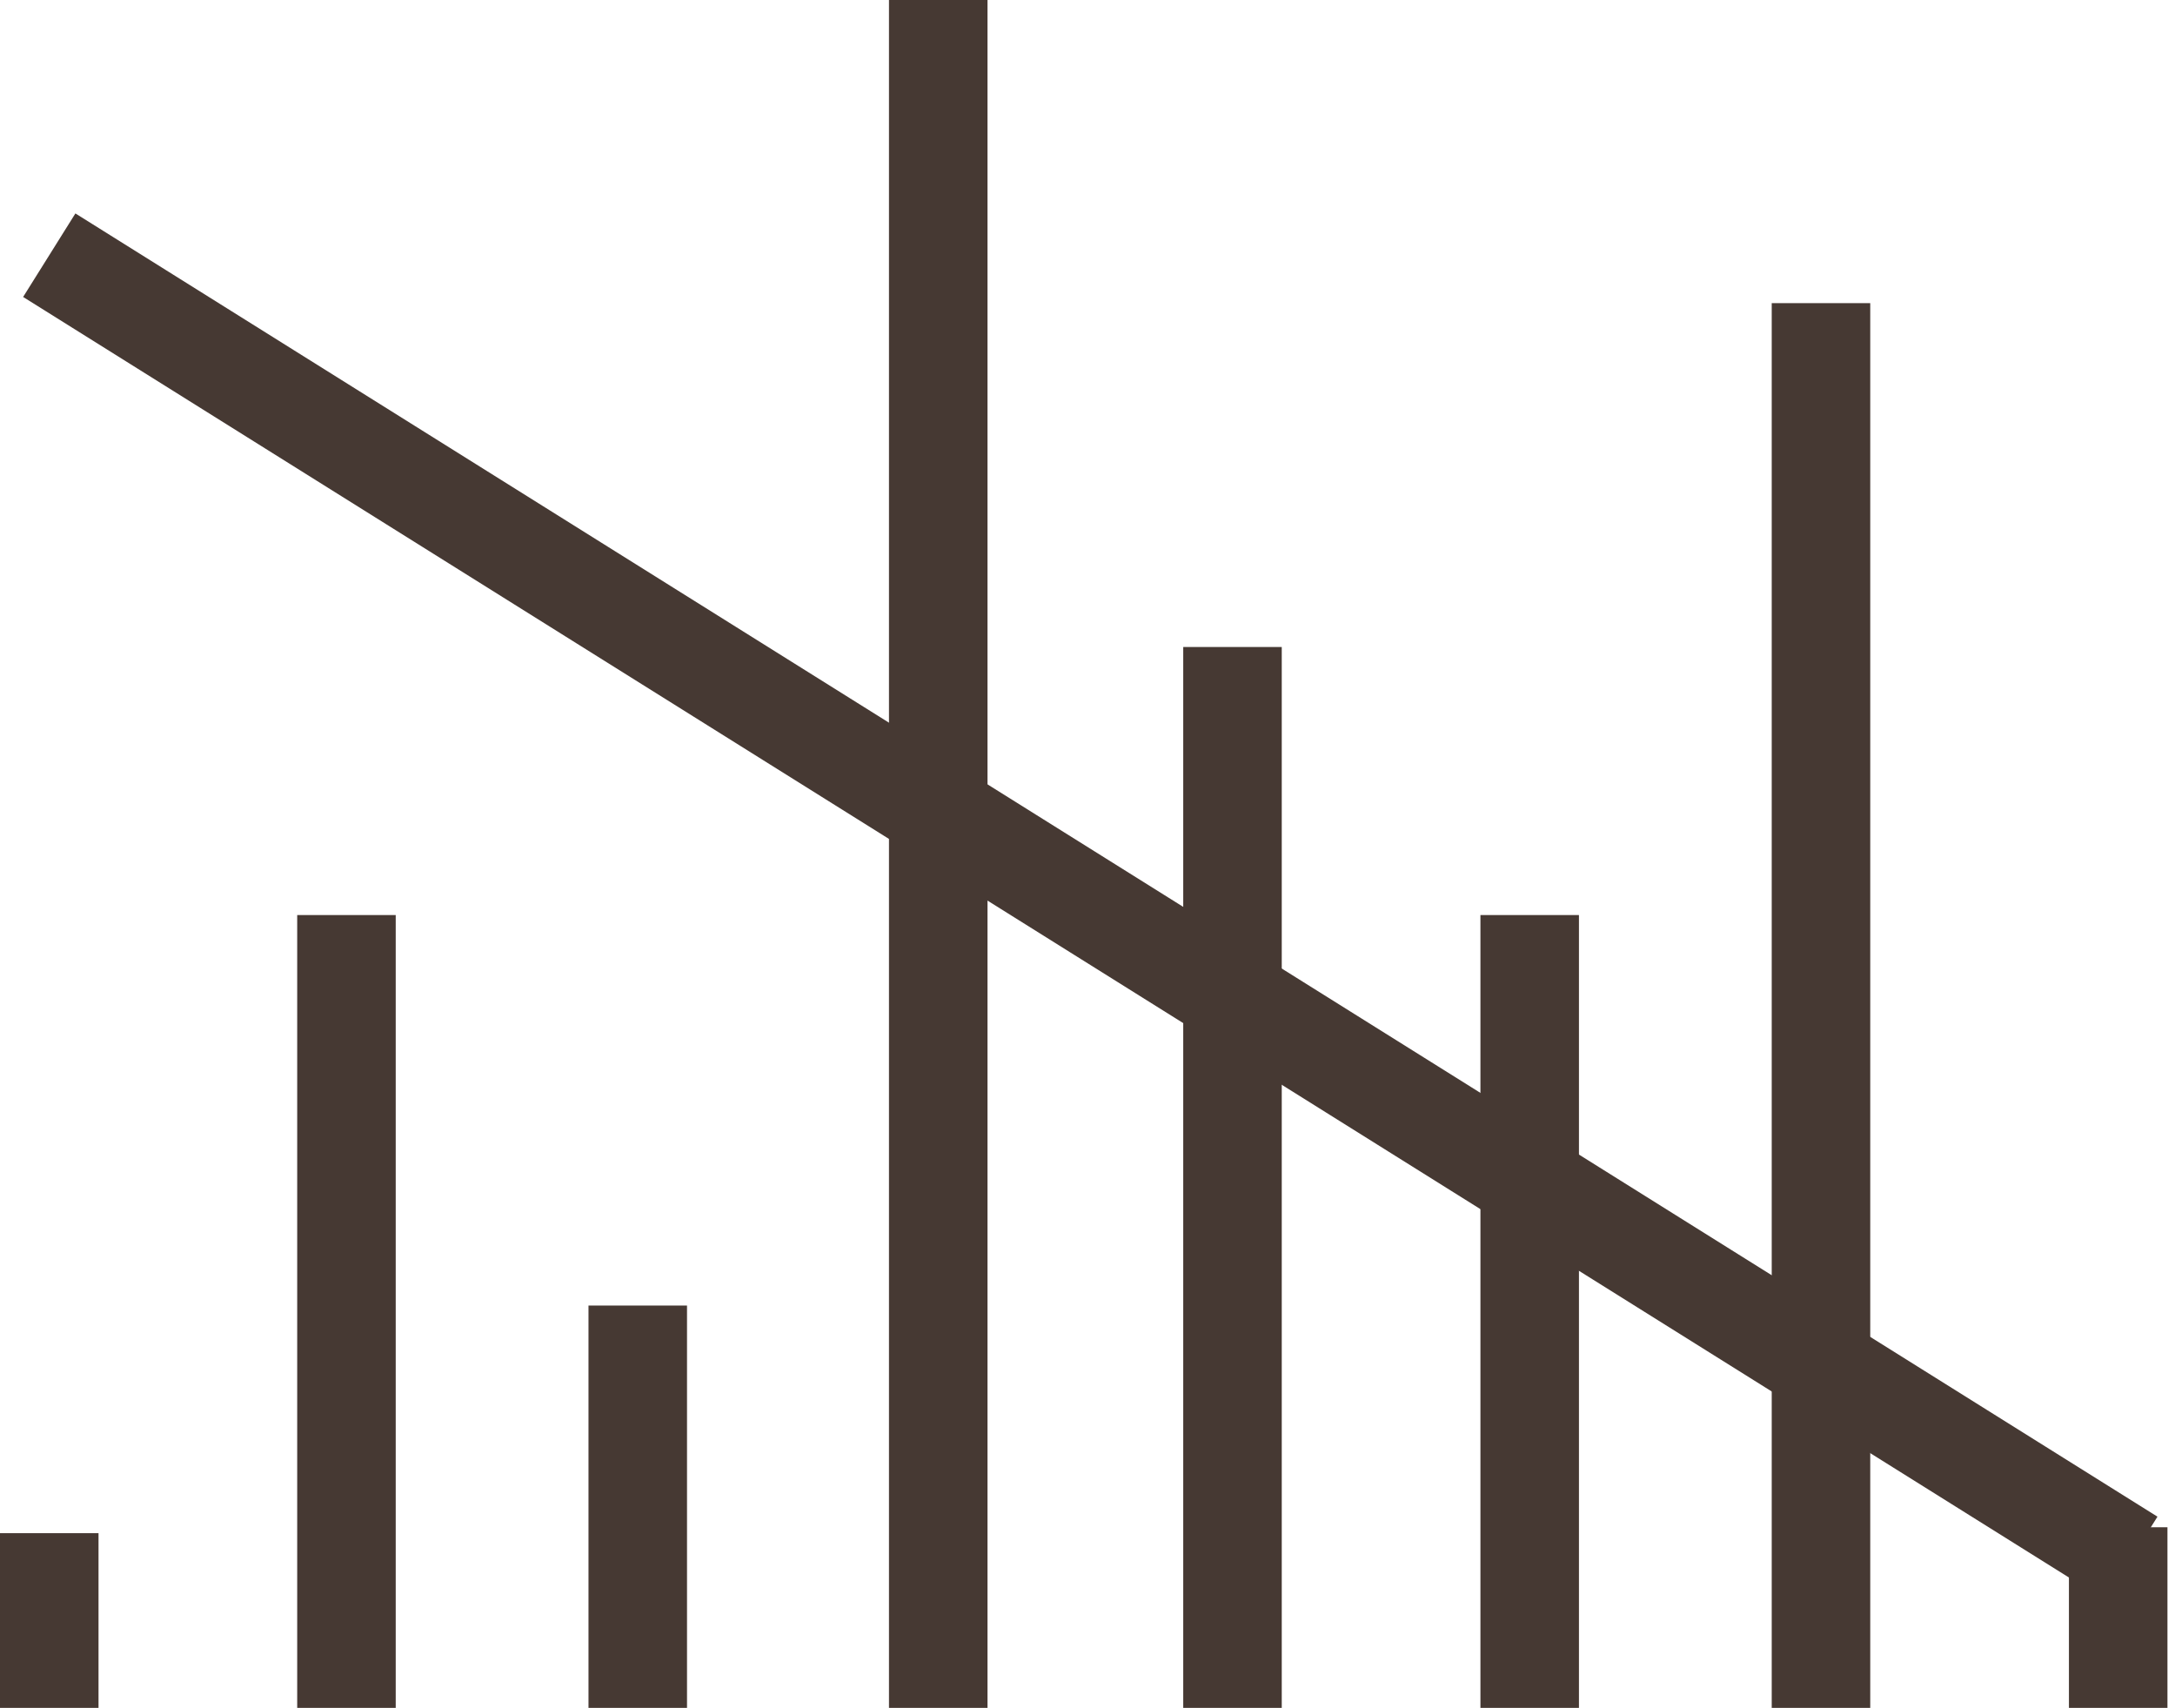
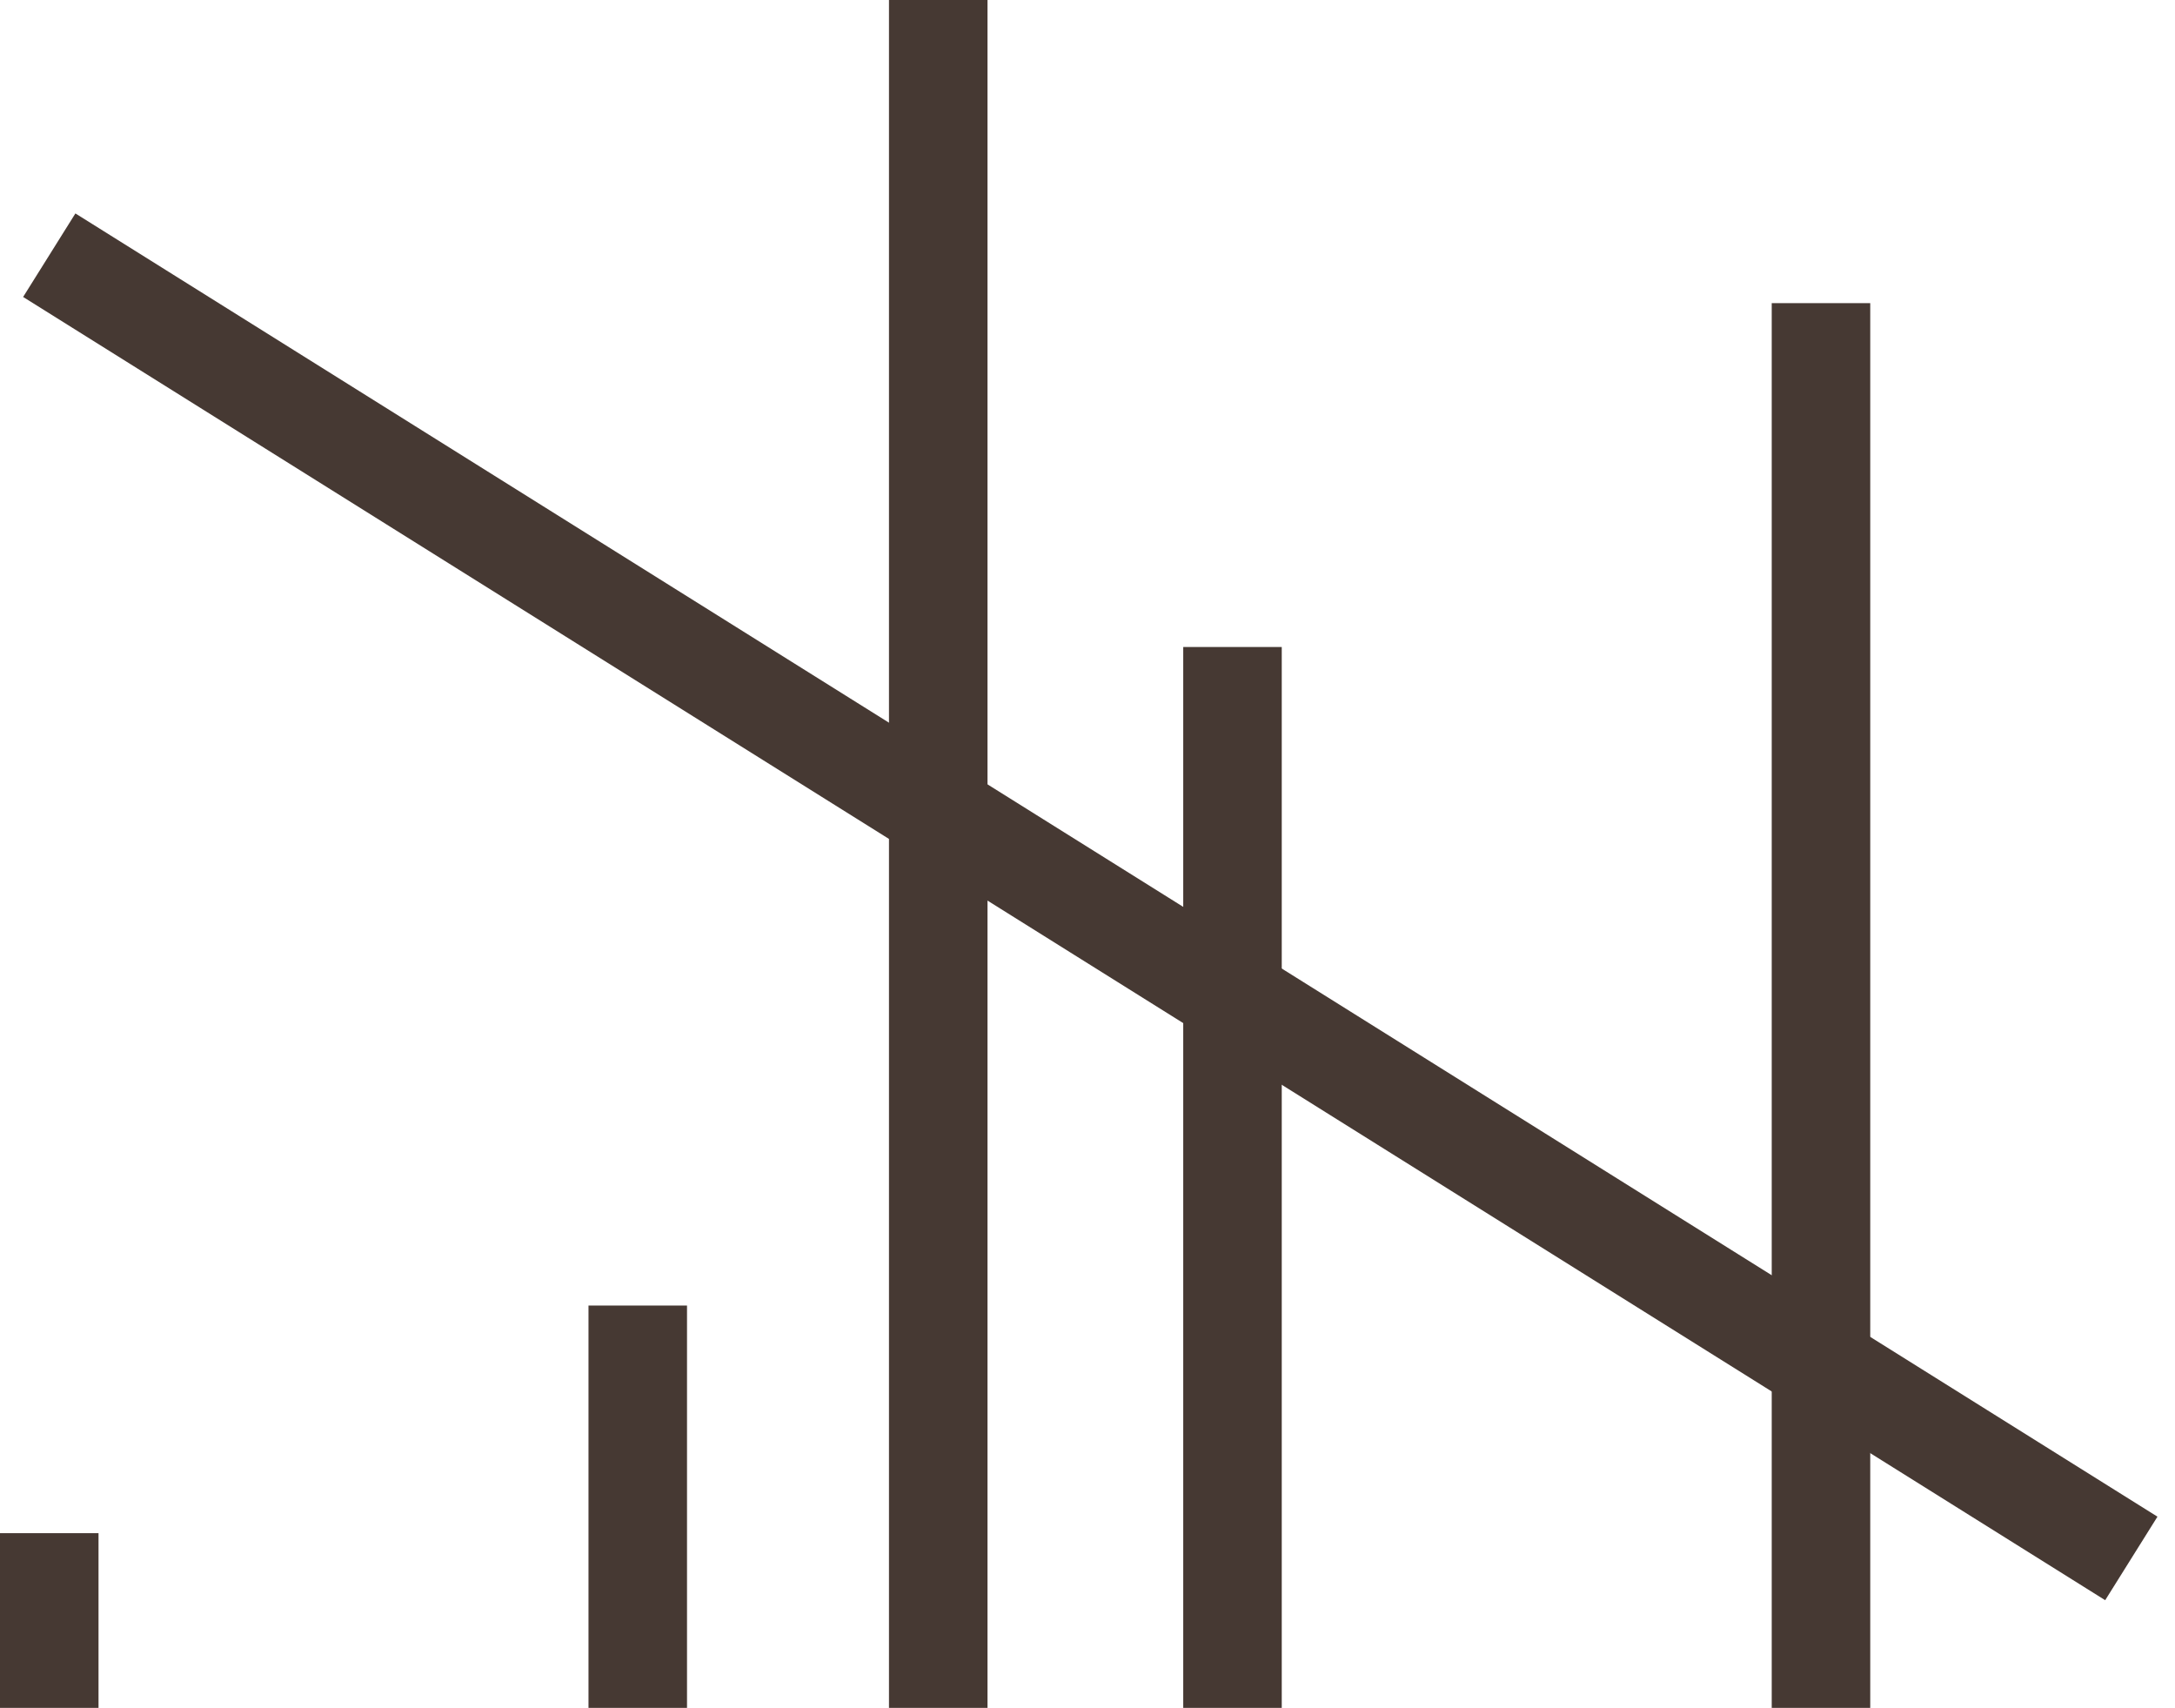
<svg xmlns="http://www.w3.org/2000/svg" id="_圖層_2" data-name="圖層 2" viewBox="0 0 66.23 52">
  <defs>
    <style>
      .cls-1 {
        fill: #463933;
      }

      .cls-2 {
        fill: none;
        stroke: #463933;
        stroke-miterlimit: 10;
        stroke-width: 3px;
      }
    </style>
  </defs>
  <g id="_圖層_2-2" data-name=" 圖層 2">
    <g>
      <g id="_圖層_1-2" data-name=" 圖層 1-2">
        <g>
          <rect class="cls-1" x="27.07" width="3" height="52" />
          <rect class="cls-1" x="17.92" y="39.75" width="3" height="12.25" />
-           <rect class="cls-1" x="9.05" y="27.86" width="3" height="24.14" />
          <rect class="cls-1" y="46.68" width="3" height="5.32" />
          <rect class="cls-1" x="36.03" y="19.7" width="3" height="32.3" />
-           <rect class="cls-1" x="45.08" y="27.86" width="3" height="24.14" />
          <rect class="cls-1" x="53.95" y="9.23" width="3" height="42.77" />
-           <rect class="cls-1" x="63" y="46.5" width="3" height="5.5" />
        </g>
      </g>
      <line class="cls-2" x1="1.5" y1="7.77" x2="64.9" y2="47.45" />
    </g>
  </g>
</svg>